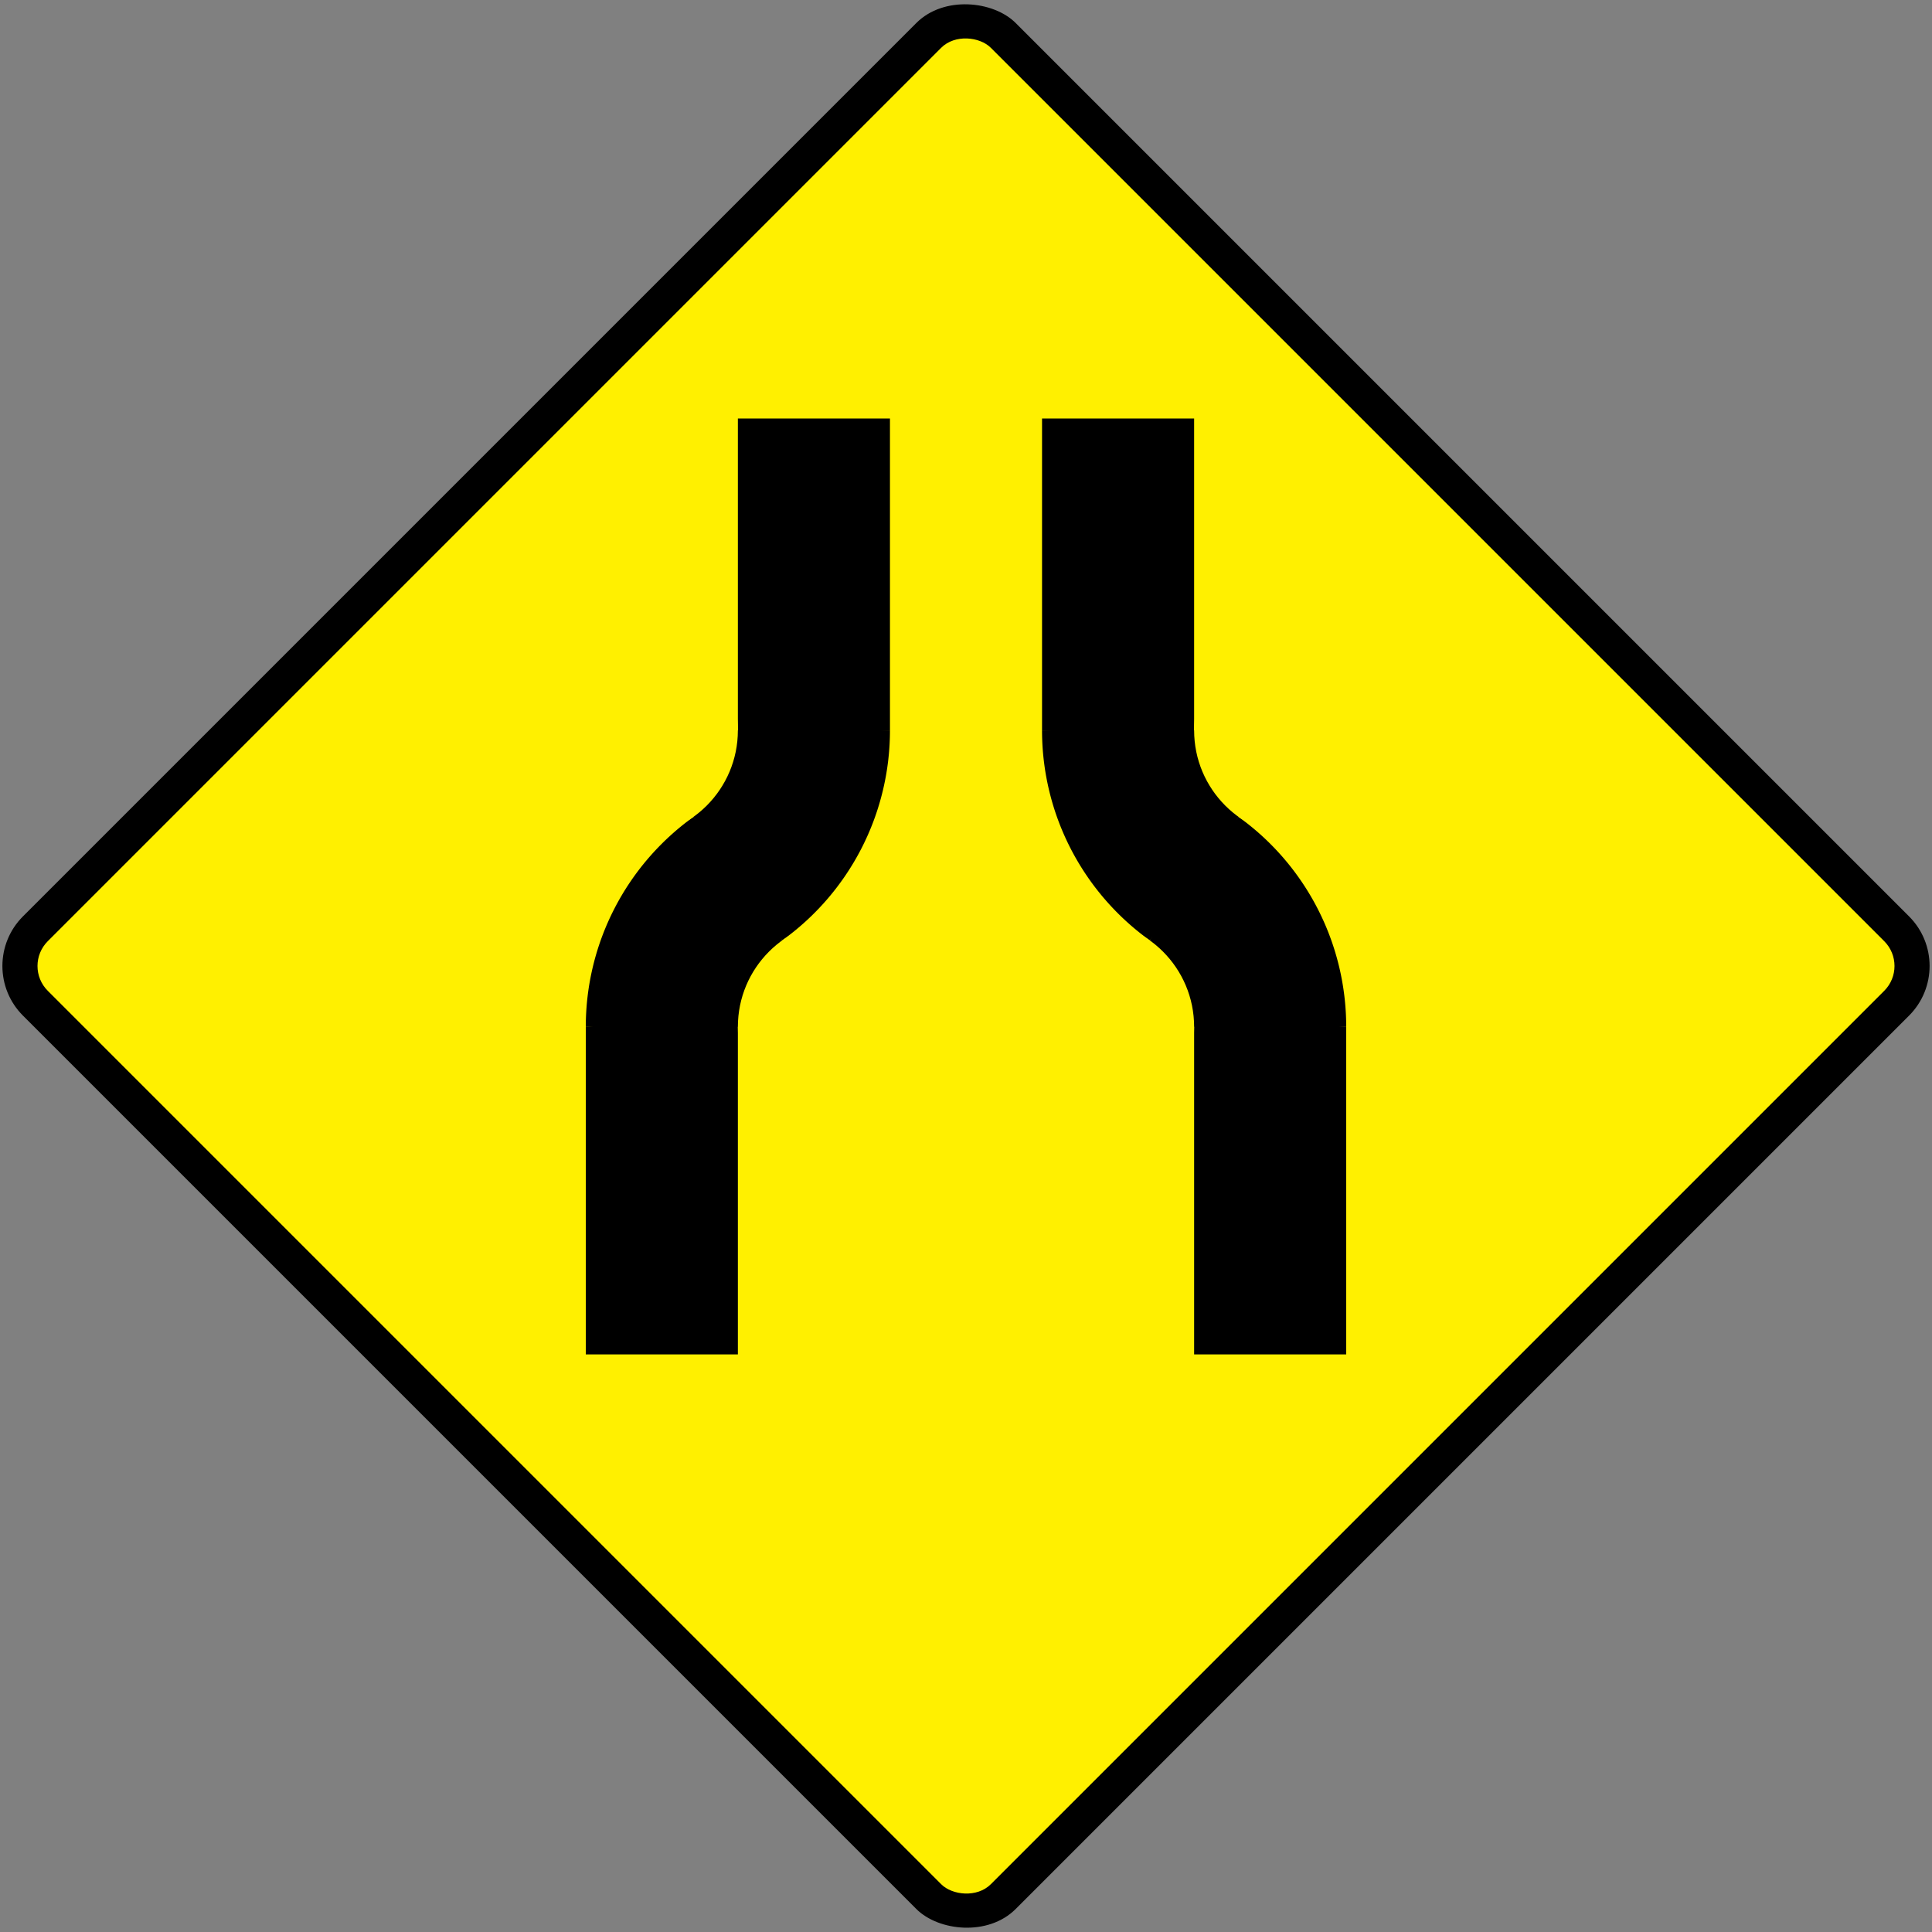
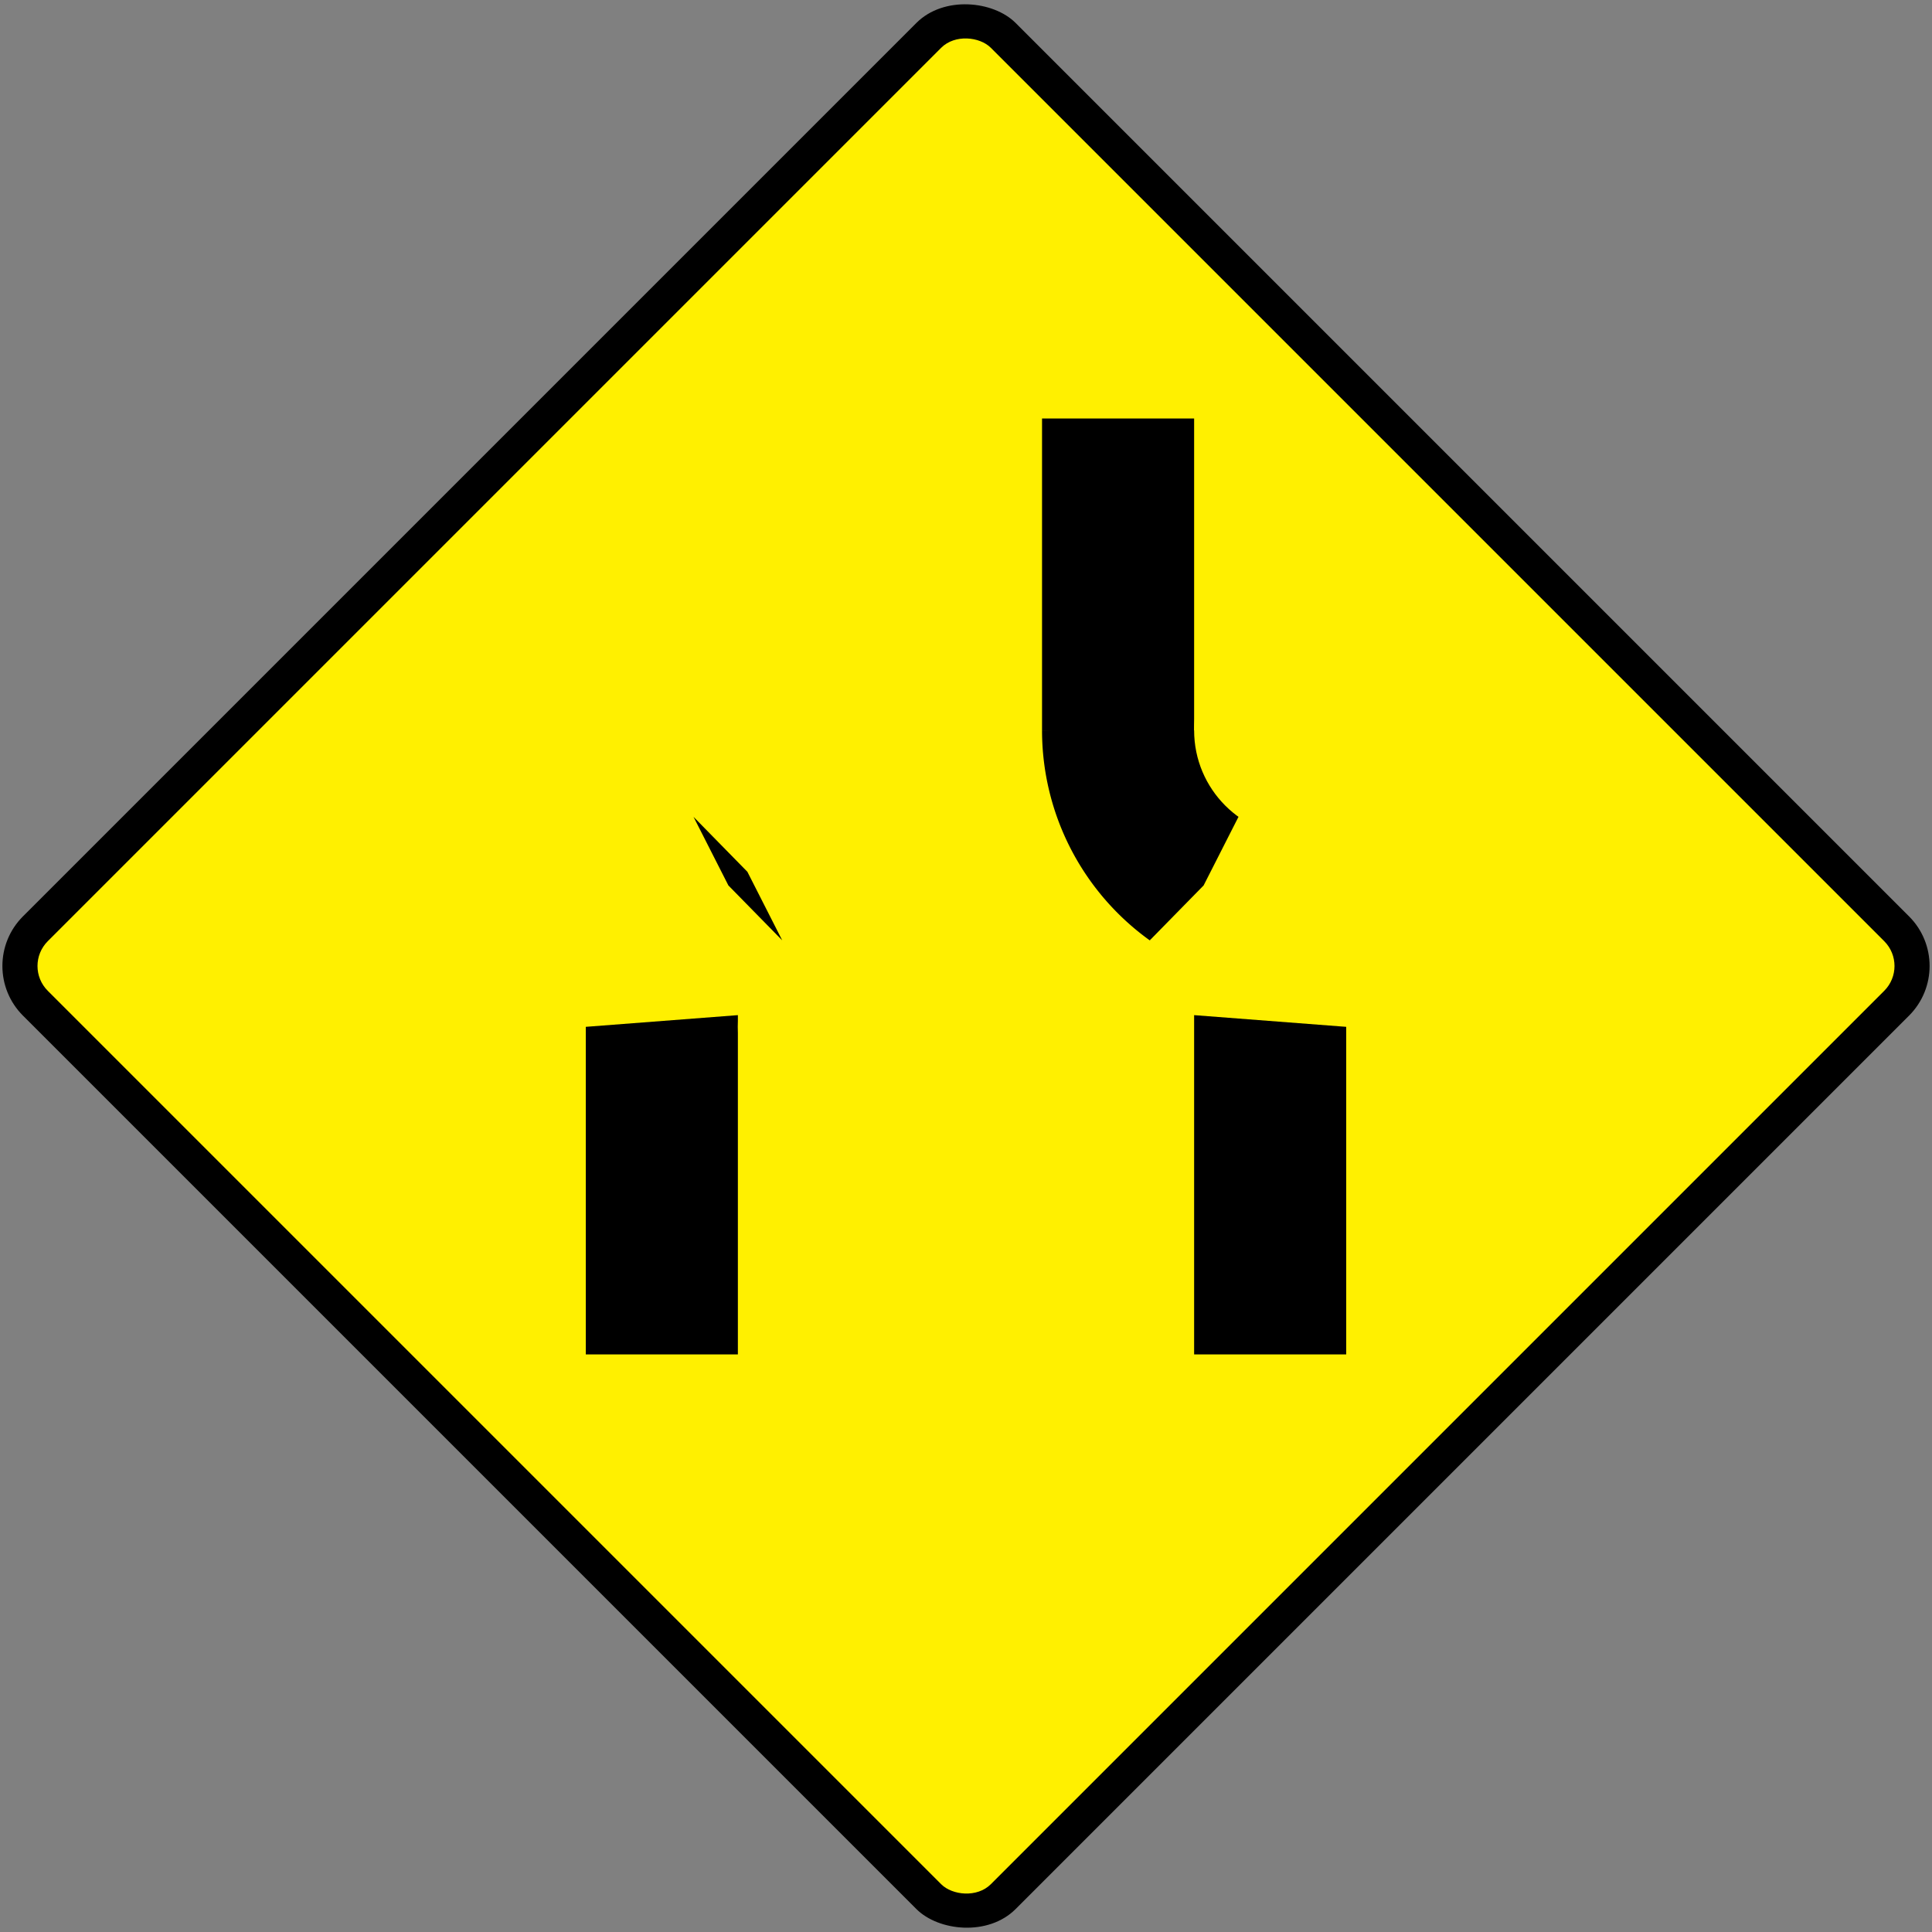
<svg xmlns="http://www.w3.org/2000/svg" xmlns:ns1="http://www.inkscape.org/namespaces/inkscape" xmlns:ns2="http://sodipodi.sourceforge.net/DTD/sodipodi-0.dtd" width="825.73mm" height="825.73mm" viewBox="0 0 825.73 825.73" version="1.1" id="svg8" ns1:version="1.0.1 (3bc2e813f5, 2020-09-07)" ns2:docname="111.svg">
  <rect x="0" y="0" width="825.73" height="825.73" fill="#808080" stroke="none" />
  <defs id="defs2" />
  <ns2:namedview id="base" pagecolor="#ffffff" bordercolor="#666666" borderopacity="1.0" ns1:pageopacity="0.0" ns1:pageshadow="2" ns1:zoom="0.175" ns1:cx="2883.6343" ns1:cy="1329.8615" ns1:document-units="mm" ns1:current-layer="layer1" ns1:document-rotation="0" showgrid="false" ns1:window-width="1920" ns1:window-height="1057" ns1:window-x="-8" ns1:window-y="-8" ns1:window-maximized="1" />
  <g ns1:label="Layer 1" ns1:groupmode="layer" id="layer1" transform="translate(0,528.73)">
    <rect style="fill:#000000;fill-opacity:1;stroke:none;stroke-width:0;stroke-miterlimit:10" id="rect10" width="600" height="600" x="73.869" y="-89.989" rx="30" ry="30" transform="rotate(-45)" />
    <rect style="fill:#fff000;fill-opacity:1;stroke:none;stroke-width:0;stroke-miterlimit:10" id="rect835" width="570" height="570" x="88.869" y="-74.989" rx="15" ry="15" transform="rotate(-45)" />
    <path id="rect933" style="fill:#000000;fill-opacity:1;stroke:none;stroke-width:0.055" d="m 575.365,-89.865 -65,-5 v 145 h 65 z" ns2:nodetypes="ccccc" />
    <path id="path936" style="fill:#000000;fill-opacity:1;stroke:none;stroke-width:0.055" d="m 510.364,-349.865 h -65 v 133.291 l 65,5 z" ns2:nodetypes="ccccc" />
-     <path style="fill:#000000;fill-opacity:1;stroke:none;stroke-width:0.046" id="path938" d="m 529.323,-179.617 a 110.5,110.5 0 0 1 46.042,89.752 h -110.5 z" ns2:type="arc" ns2:arc-type="slice" ns2:start="5.3352097" ns2:end="0" ns2:ry="110.5" ns2:rx="110.5" ns2:cy="-89.865105" ns2:cx="464.86502" />
    <path style="fill:#000000;fill-opacity:1;stroke:none;stroke-width:0.046" id="path942" ns2:type="arc" ns2:cx="555.86401" ns2:cy="-216.5741" ns2:rx="110.5" ns2:ry="110.5" ns2:start="2.1936171" ns2:end="3.1415927" ns2:arc-type="slice" d="m 491.406,-126.822 a 110.5,110.5 0 0 1 -46.042,-89.752 h 110.5 z" />
    <path id="path946" style="fill:#000000;fill-opacity:1;stroke:none;stroke-width:0.053" d="m 514.426,-150.303 14.897,-29.314 -23.019,23.481 -14.898,29.314 z" ns2:nodetypes="ccccc" />
    <path id="path980" style="fill:#000000;fill-opacity:1;stroke:none;stroke-width:0.055" d="m 250.365,-89.865 65,-5 v 145 h -65 z" ns2:nodetypes="ccccc" />
-     <path id="path982" style="fill:#000000;fill-opacity:1;stroke:none;stroke-width:0.055" d="m 315.366,-349.865 h 65 v 133.291 l -65,5 z" ns2:nodetypes="ccccc" />
-     <path style="fill:#000000;fill-opacity:1;stroke:none;stroke-width:0.046" id="path984" ns2:type="arc" ns2:cx="360.86505" ns2:cy="-89.865105" ns2:rx="110.5" ns2:ry="110.5" ns2:start="3.1415927" ns2:end="4.0895682" ns2:arc-type="slice" d="m 250.365,-89.865 a 110.5,110.5 0 0 1 46.042,-89.752 l 64.458,89.752 z" />
-     <path style="fill:#000000;fill-opacity:1;stroke:none;stroke-width:0.046" id="path988" d="m 380.366,-216.574 a 110.5,110.5 0 0 1 -46.042,89.752 l -64.458,-89.752 z" ns2:type="arc" ns2:arc-type="slice" ns2:start="0" ns2:end="0.94797558" ns2:ry="110.5" ns2:rx="110.5" ns2:cy="-216.5741" ns2:cx="269.86603" />
    <path id="path992" style="fill:#000000;fill-opacity:1;stroke:none;stroke-width:0.053" d="m 311.304,-150.303 -14.897,-29.314 23.019,23.481 14.898,29.314 z" ns2:nodetypes="ccccc" />
-     <circle style="fill:#fff000;fill-opacity:1;stroke:none;stroke-width:0.019" id="path1009" cx="464.865" cy="-89.865" r="45.5" />
    <circle style="fill:#fff000;fill-opacity:1;stroke:none;stroke-width:0.019" id="path1011" cx="555.864" cy="-216.574" r="45.5" />
    <circle style="fill:#fff000;fill-opacity:1;stroke:none;stroke-width:0.019" id="path1013" cx="360.865" cy="-89.865" r="45.5" />
    <circle style="fill:#fff000;fill-opacity:1;stroke:none;stroke-width:0.019" id="path1015" cx="269.866" cy="-216.574" r="45.5" />
  </g>
</svg>